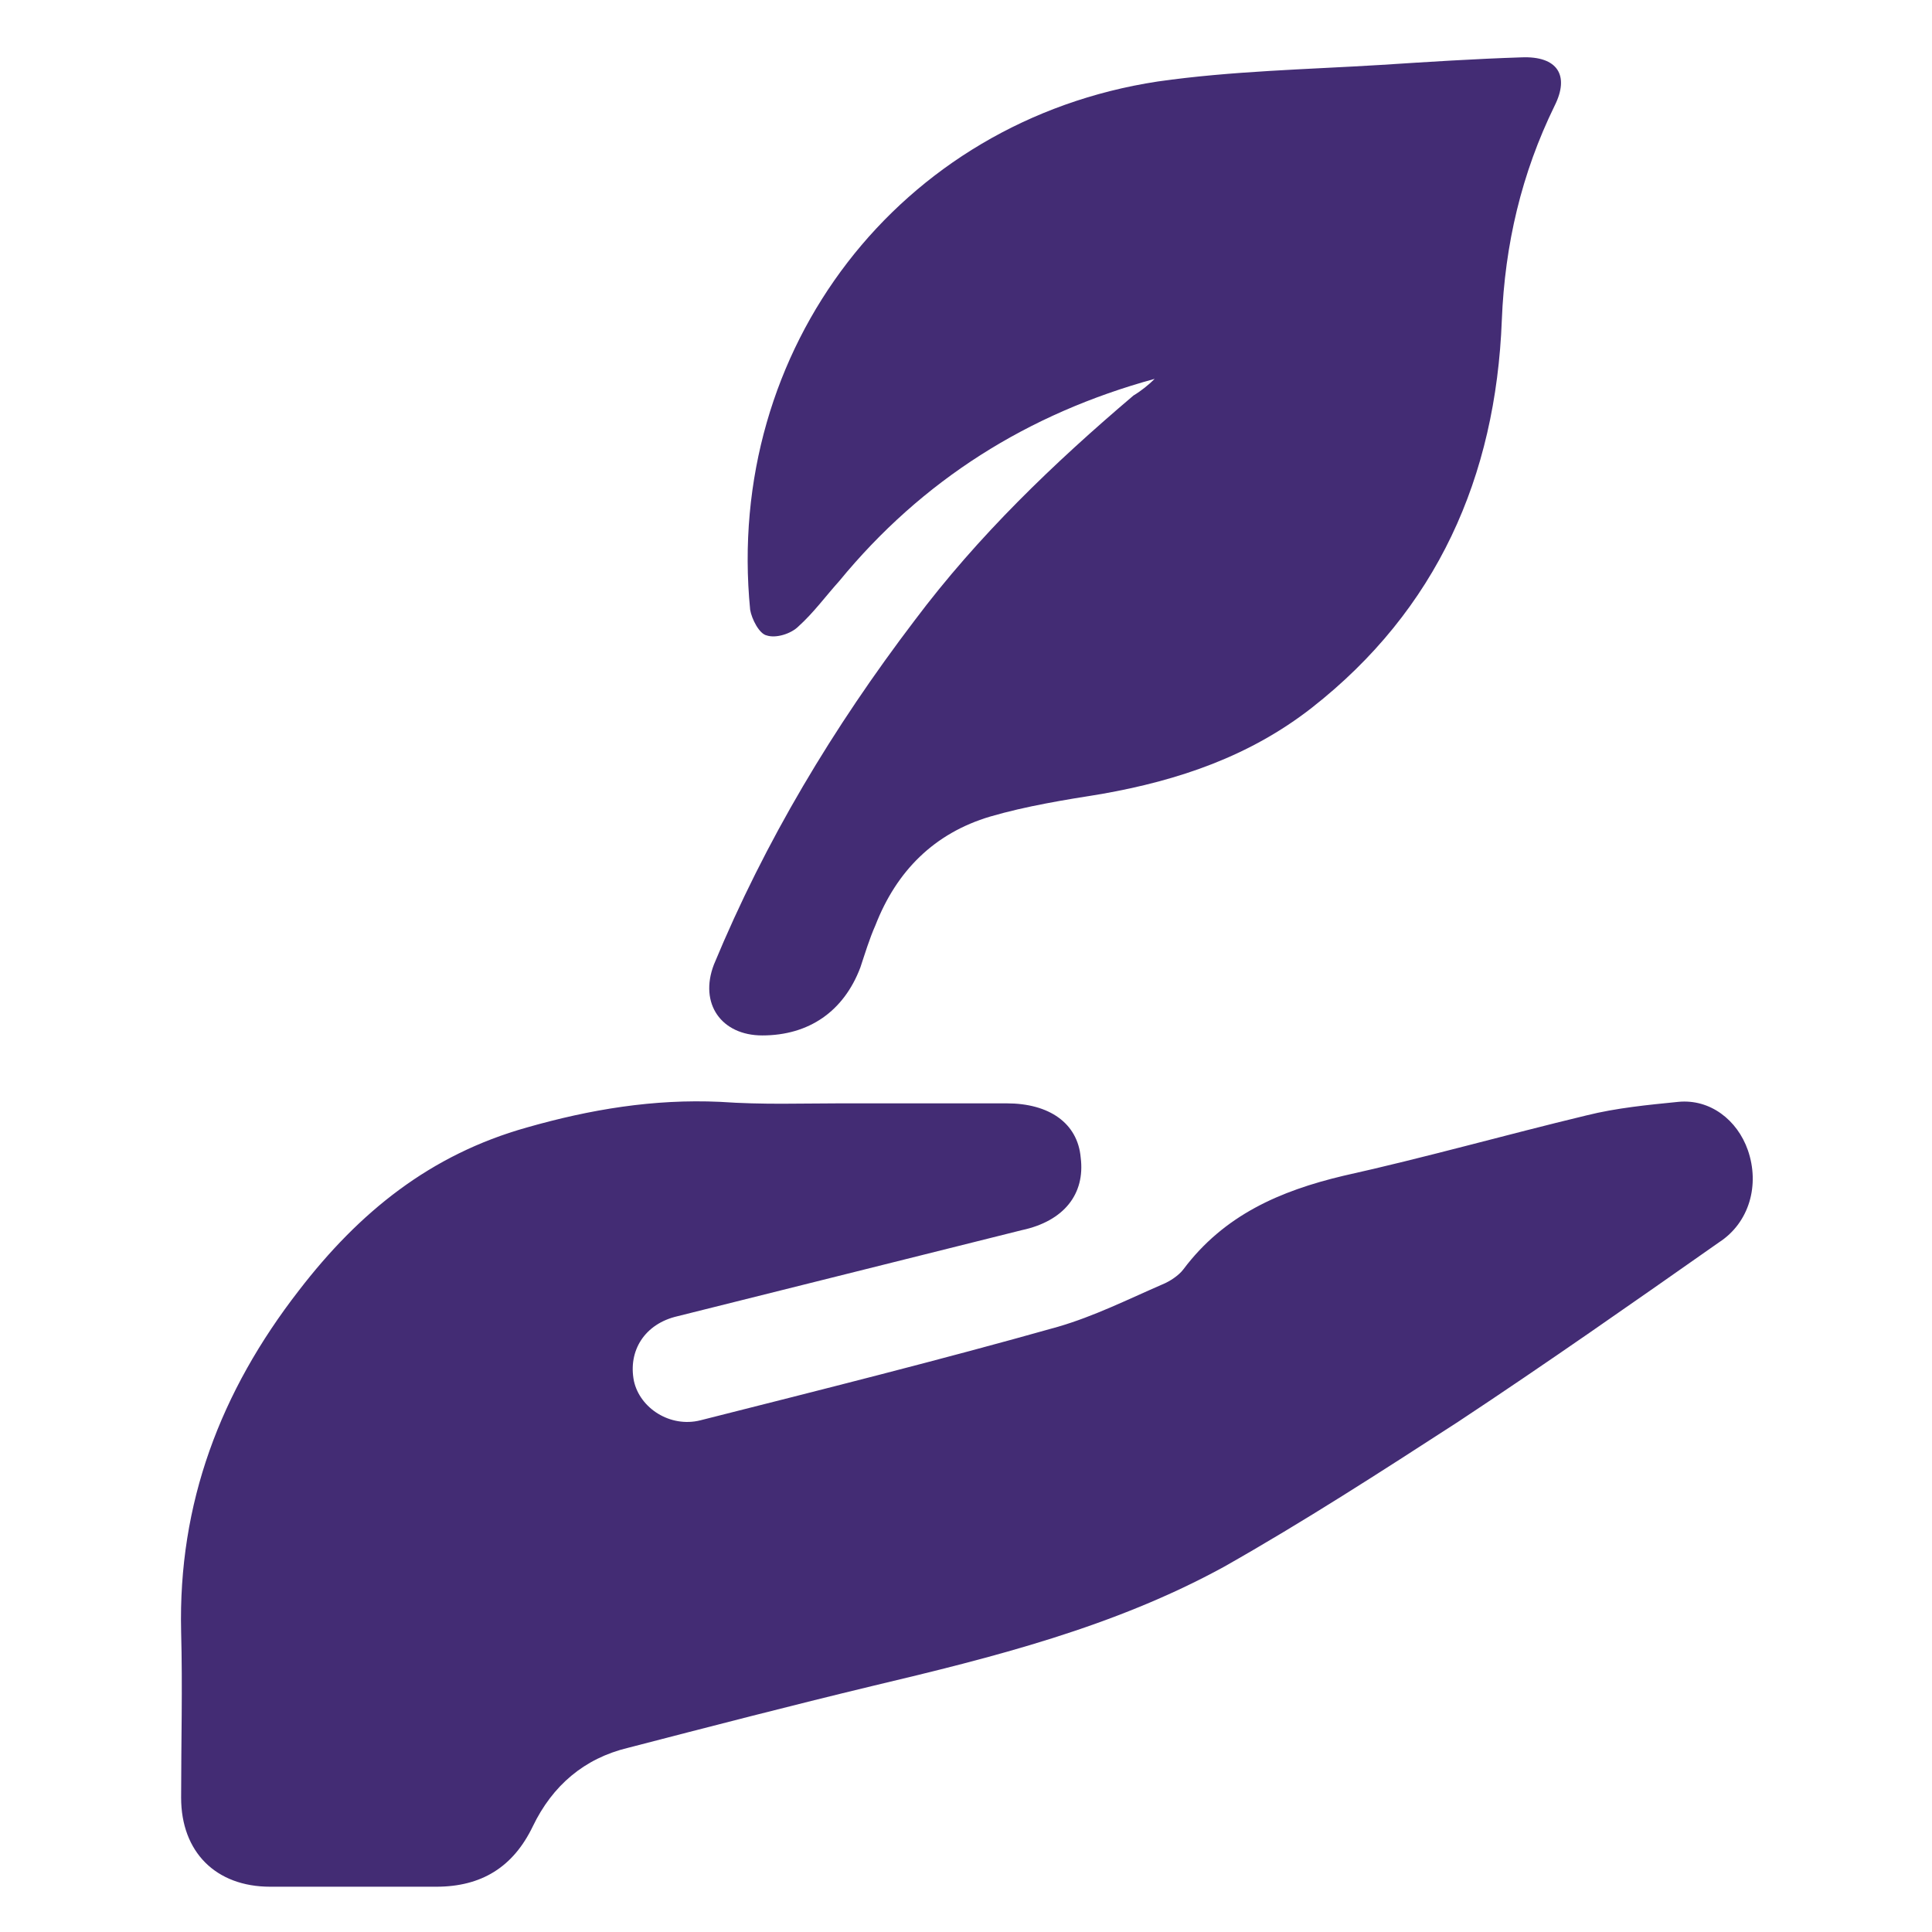
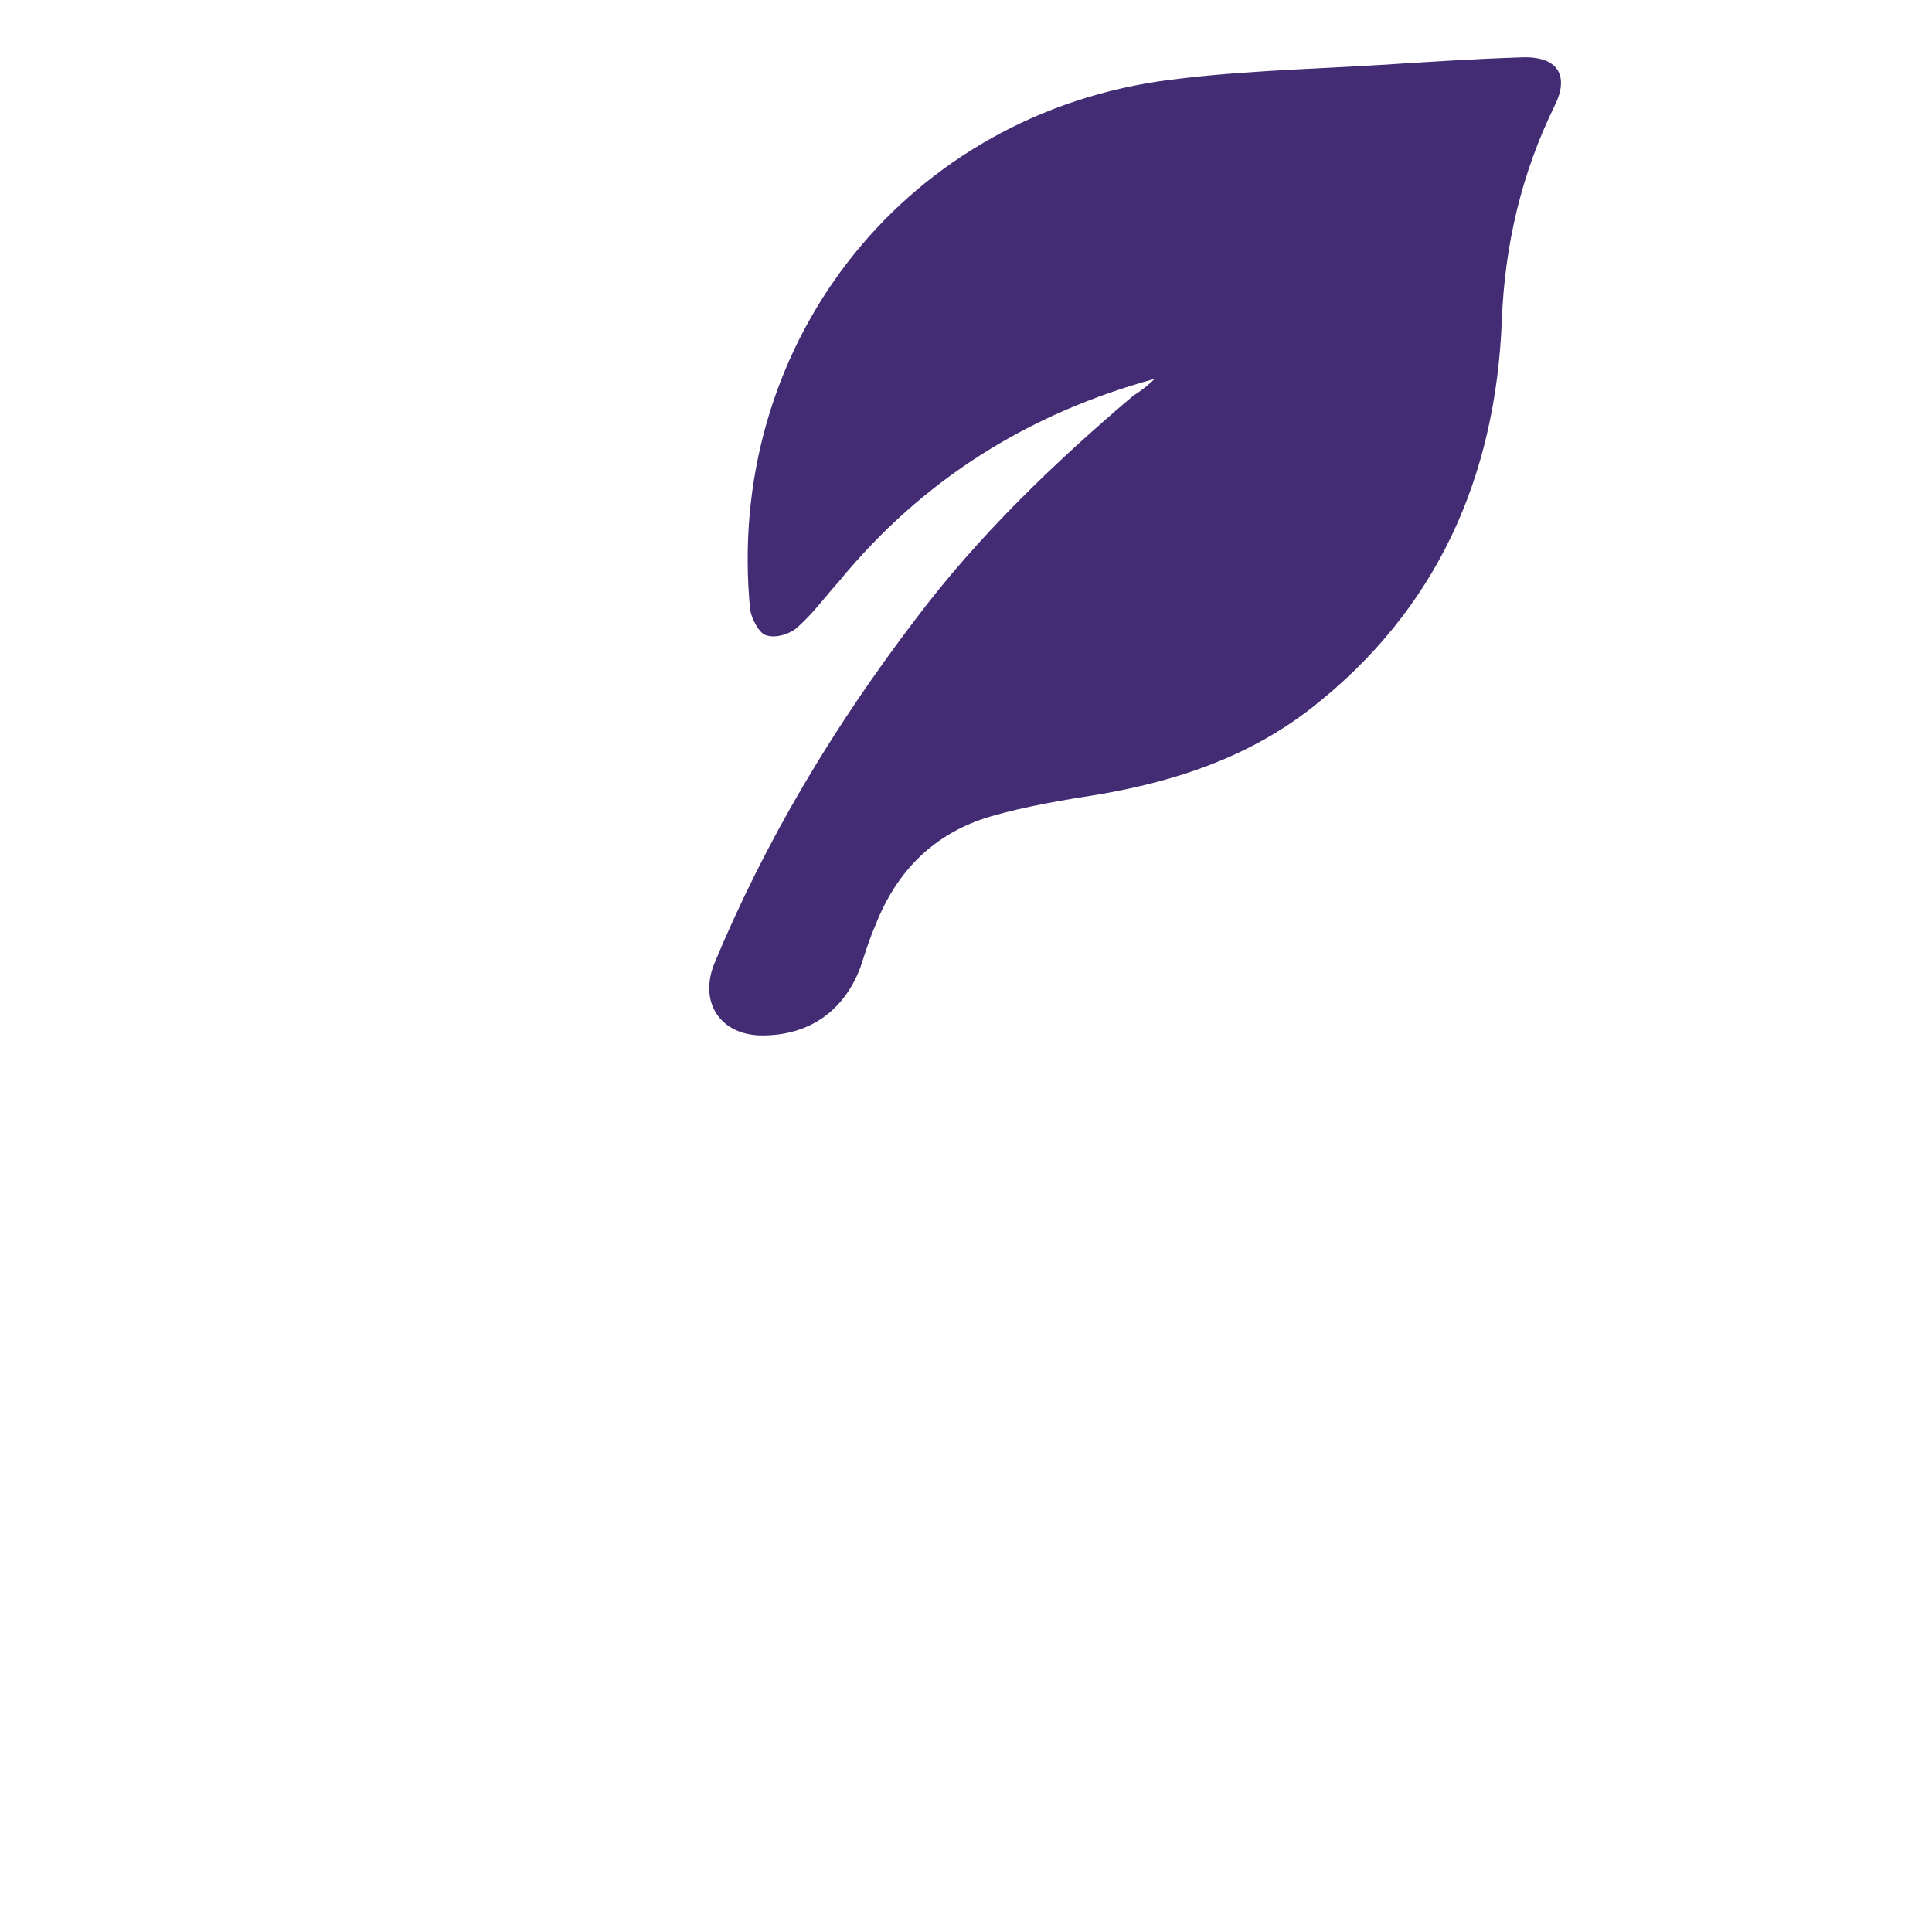
<svg xmlns="http://www.w3.org/2000/svg" version="1.1" id="图层_1" x="0px" y="0px" viewBox="0 0 128 128" style="enable-background:new 0 0 128 128;" xml:space="preserve">
  <style type="text/css">
	.st0{fill:#432C74;}
</style>
  <g>
    <g>
      <g>
        <path class="st0" d="M360.9,94.2c-1.5,1.1-3,2-4.8,2.4c-7.1,1.5-14.1-2.9-15.8-10.2c-1.2-5-0.1-9.7,2.4-14.1     c1.4-2.5,3.3-4.7,5.4-6.7c3.3-3.2,5.1-7.1,5.6-11.6c0.7-6,1.4-11.9,2.1-17.9c0.1-1.1,0.3-2.1,0.4-3.2c0.1-0.4,0.1-0.7,0.7-0.7     c7.8,0,15.7,0,23.5,0c0.3,0,0.6,0,1,0c-0.1,1.3-0.3,2.5-0.4,3.7c-0.6,5-1.2,10-1.8,15c-0.3,2.7-0.7,5.3-1,8     c-0.4,4.2,0.4,8.2,2.5,12c0.4,0.8,0.9,1.5,1.4,2.3c2.3,3.5,3.4,7.3,3.2,11.5c-0.3,6.1-2.9,10.9-8.5,13.7     c-5.1,2.6-12.3,0.9-15.5-3.6C361.2,94.5,361,94.4,360.9,94.2z M346.2,78.5c0,0.4,0,0.8,0.1,1.3c0.1,0.4,0.1,0.8,0.3,1.1     c0.3,0.8,1,1.2,1.7,1c0.8-0.2,1.2-0.9,1-1.8c-0.4-1.6-0.2-3.1,0.5-4.6c0.8-1.8,2-3.3,3.4-4.7c2.6-2.6,5.1-5.4,6.5-9     c0.9-2.1,1.6-4.3,1.9-6.6c0.1-1-0.3-1.7-1.2-1.8c-0.8-0.1-1.5,0.4-1.6,1.4c-0.7,4.7-2.8,8.7-5.9,12.1c-1.2,1.3-2.5,2.5-3.6,3.9     C347.5,73.1,346.3,75.6,346.2,78.5z M371.4,95.1c0.4,0,1-0.1,1.6-0.2c0.9-0.2,1.3-0.8,1.2-1.6c-0.1-0.8-0.8-1.3-1.7-1.1     c-3.1,0.4-5.6-0.7-7.5-3.2c-0.6-0.8-1.4-1-2.1-0.5c-0.7,0.5-0.8,1.3-0.2,2.1C364.9,93.4,367.7,95,371.4,95.1z" />
        <path class="st0" d="M376.3,156c-8.3,0-16.6,0-24.9,0c0-0.3,0-0.6,0-0.9c0-5.3,0-10.6,0-15.9c0-5.1-1.5-9.6-4.8-13.6     c-2.8-3.3-4.6-7.1-5.1-11.4c-0.3-2.4-0.1-4.8,0.7-7.1c0.3-0.7,0.7-1.5,1.2-2.1c1.5-1.8,3.5-2.1,5.4-0.8c2.1,1.4,4.5,2.1,7,1.8     c1.9-0.2,3.6-1,5.1-2.1c2.1-1.5,3.4-1.5,5.4,0c3.8,2.8,8.1,2.9,12.1,0.3c2.3-1.5,4.5-0.7,5.8,1.1c1,1.3,1.3,2.9,1.5,4.4     c0.8,5.9-1.3,10.9-4.8,15.4c-3.2,4.1-4.7,8.7-4.7,13.9c0,5.3,0,10.6,0,15.9C376.3,155.3,376.3,155.7,376.3,156z M345.3,111.8     c0.1,0.7,0.2,1.8,0.5,2.9c0.6,2.6,1.6,4.9,3.4,6.9c0.7,0.8,1.5,0.9,2.2,0.3c0.7-0.6,0.6-1.4,0-2.2c-0.3-0.3-0.5-0.6-0.8-1     c-1.6-2.2-2.2-4.8-2.4-7.4c-0.1-0.9-0.7-1.4-1.5-1.4C345.9,109.9,345.4,110.5,345.3,111.8z" />
        <path class="st0" d="M396.4,85.6c-0.2,0.2-0.4,0.7-0.8,0.9c-1.5,0.8-3.1,1.5-4.7,2.2c-0.8,0.4-1.5,0.1-1.9-0.6     c-0.4-0.7-0.1-1.5,0.7-1.9c1.5-0.8,3.1-1.5,4.7-2.2C395.4,83.7,396.4,84.3,396.4,85.6z" />
        <path class="st0" d="M339.3,97.9c0,0.1-0.1,0.2-0.1,0.4c-0.5,1.5-1.1,3.1-1.6,4.6c-0.3,0.9-1,1.3-1.8,1s-1.1-1-0.8-1.9     c0.5-1.6,1.1-3.2,1.7-4.7c0.3-0.8,0.9-1.1,1.7-0.9C338.9,96.6,339.3,97.1,339.3,97.9z" />
        <path class="st0" d="M336,86.7c0,1.3-1.1,2-2,1.4c-1.4-0.9-2.8-1.9-4.1-2.9c-0.5-0.4-0.6-1.2-0.2-1.8c0.4-0.6,1.2-0.8,1.8-0.4     c1.4,0.9,2.7,1.9,4,2.9C335.8,86.1,335.9,86.6,336,86.7z" />
        <path class="st0" d="M387,101.9c0,1-0.5,1.6-1.2,1.6c-0.7,0.1-1.3-0.4-1.4-1.1c-0.3-1.5-0.5-3.1-0.8-4.6     c-0.1-0.8,0.3-1.4,1.1-1.5c0.7-0.2,1.4,0.2,1.6,1C386.5,98.8,386.8,100.5,387,101.9z" />
        <path class="st0" d="M393.2,97c-0.1,0-0.3,0-0.5-0.1c-1.2-0.7-2.5-1.4-3.7-2.2c-0.6-0.4-0.8-1.2-0.4-1.8c0.3-0.6,1.1-0.9,1.7-0.5     c1.3,0.7,2.6,1.5,3.8,2.2c0.5,0.3,0.7,0.9,0.5,1.6C394.4,96.8,393.9,97.1,393.2,97z" />
        <path class="st0" d="M330.3,95.5c-1,0-1.5-0.4-1.7-1.1c-0.1-0.7,0.2-1.3,0.9-1.5c1.4-0.4,2.8-0.8,4.2-1.1     c0.7-0.2,1.3,0.3,1.5,0.9c0.2,0.6,0,1.4-0.7,1.6C333.2,94.8,331.6,95.2,330.3,95.5z" />
        <path class="st0" d="M317.2,93.9c0,0.5,0,1,0,1.5c-0.1,0.7-0.5,1.2-1.2,1.1c-0.6,0-1.1-0.5-1.1-1.2c0-1,0.1-2,0.1-2.9     c0-0.7,0.5-1,1.1-1s1,0.4,1,1.1C317.3,92.9,317.2,93.4,317.2,93.9L317.2,93.9z" />
        <path class="st0" d="M327.8,66c-0.3-0.2-0.7-0.4-0.8-0.7s-0.2-0.9,0-1.1c0.7-0.8,1.4-1.6,2.2-2.3c0.4-0.4,1.1-0.4,1.4,0.1     c0.2,0.3,0.4,1.1,0.2,1.3c-0.7,0.9-1.5,1.7-2.3,2.5C328.3,65.9,328.1,65.9,327.8,66z" />
        <path class="st0" d="M391.9,60.7c0,1-0.9,1.6-1.7,1.1c-0.9-0.6-1.6-1.3-2.4-1.9c-0.4-0.4-0.5-0.9-0.1-1.4     c0.3-0.5,0.9-0.7,1.4-0.3c0.9,0.6,1.8,1.4,2.6,2.1C391.8,60.4,391.9,60.6,391.9,60.7z" />
        <path class="st0" d="M389.9,131.3c-0.2,0.4-0.4,0.7-0.6,0.9c-0.7,0.6-1.4,1.1-2.2,1.6c-0.6,0.4-1.3,0.3-1.6-0.3     c-0.3-0.5-0.2-1.1,0.4-1.6c0.7-0.5,1.4-1.1,2.2-1.5c0.3-0.2,0.9-0.2,1.2,0C389.5,130.5,389.7,130.9,389.9,131.3z" />
        <path class="st0" d="M342.4,135.6c0,0.9-0.8,1.5-1.4,1.2c-1-0.4-2-0.9-2.9-1.5c-0.5-0.3-0.6-0.9-0.3-1.4c0.3-0.6,0.8-0.8,1.4-0.5     c0.9,0.4,1.8,0.9,2.7,1.5C342.1,135,342.3,135.5,342.4,135.6z" />
        <path class="st0" d="M320.4,111.8c-0.3,0.3-0.5,0.8-0.9,0.9c-0.4,0.1-1.1-0.1-1.3-0.4c-0.5-1-0.9-2.1-1.2-3.2     c-0.1-0.5,0.2-1,0.8-1.1c0.4,0,1.1,0.1,1.2,0.4C319.6,109.4,319.9,110.5,320.4,111.8z" />
        <path class="st0" d="M405.5,96.6c0-0.4,0-0.9,0-1.3c0-0.7,0.5-1.2,1.1-1.2c0.7,0,1.1,0.5,1.1,1.2c0,1-0.1,1.9-0.1,2.9     c-0.1,0.6-0.5,1-1.1,0.9c-0.6,0-1-0.4-1.1-1C405.4,97.6,405.4,97.1,405.5,96.6C405.4,96.6,405.5,96.6,405.5,96.6z" />
        <path class="st0" d="M316.6,99.8c0.4,0,0.8,0.3,0.9,0.9c0.2,0.9,0.3,1.8,0.4,2.7c0.1,0.6-0.2,1.1-0.9,1.3     c-0.6,0.1-1.2-0.2-1.3-0.8c-0.2-1-0.4-2-0.5-3.1C315.2,100.3,315.8,99.8,316.6,99.8z" />
        <path class="st0" d="M401,75c-0.2-0.1-0.5-0.3-0.7-0.6c-0.5-0.8-1-1.6-1.4-2.4c-0.3-0.6-0.1-1.2,0.4-1.5c0.6-0.3,1.2-0.2,1.5,0.4     c0.5,0.8,1,1.6,1.4,2.4C402.6,74.1,402.1,75,401,75z" />
        <path class="st0" d="M321.4,76.2c-0.1,0.4-0.2,0.7-0.3,1c-0.3,0.7-0.6,1.5-0.9,2.2c-0.3,0.6-0.8,0.8-1.4,0.6     c-0.6-0.2-0.9-0.7-0.7-1.3c0.3-1,0.7-2,1.3-3c0.2-0.3,0.9-0.4,1.3-0.4C320.9,75.4,321.2,75.9,321.4,76.2z" />
        <path class="st0" d="M404.2,82.6c-0.2-0.2-0.6-0.4-0.7-0.8c-0.4-0.8-0.6-1.6-0.9-2.5c-0.2-0.7,0-1.3,0.6-1.5     c0.6-0.2,1.2,0.1,1.5,0.8c0.3,0.8,0.6,1.6,0.9,2.4C405.8,81.9,405.3,82.6,404.2,82.6z" />
        <path class="st0" d="M350.1,138.5c0,1-0.6,1.5-1.4,1.4c-1-0.2-1.9-0.6-2.9-0.9c-0.6-0.2-0.8-0.8-0.6-1.4c0.2-0.6,0.7-0.9,1.4-0.7     c0.9,0.3,1.8,0.5,2.7,0.9C349.7,137.9,350,138.3,350.1,138.5z" />
        <path class="st0" d="M405.8,85.8c0.7,0,1.1,0.4,1.2,1c0.2,0.9,0.3,1.8,0.4,2.7c0.1,0.7-0.3,1.3-1,1.3c-0.6,0.1-1.1-0.4-1.2-1     c-0.2-0.9-0.3-1.8-0.4-2.7C404.6,86.4,405.2,85.8,405.8,85.8z" />
        <path class="st0" d="M398.5,122.5c-1,0-1.5-0.9-1.1-1.7c0.5-0.8,1-1.7,1.6-2.5c0.4-0.5,0.9-0.6,1.4-0.3c0.6,0.3,0.7,0.9,0.5,1.4     c-0.5,0.9-1.2,1.8-1.8,2.7C398.9,122.3,398.6,122.4,398.5,122.5z" />
        <path class="st0" d="M329.1,125.9c-0.2,0.2-0.3,0.7-0.6,0.8c-0.4,0.1-1,0.2-1.2-0.1c-0.8-0.8-1.5-1.6-2.2-2.5     c-0.3-0.4-0.2-1,0.3-1.3c0.4-0.4,1-0.4,1.3-0.1c0.8,0.8,1.5,1.7,2.2,2.5C329,125.4,329,125.6,329.1,125.9z" />
        <path class="st0" d="M331.6,128.5c0.9,0,3.5,2,3.5,2.6c0,0.4-0.1,0.9-0.4,1.1s-1,0.3-1.3,0.1c-0.9-0.5-1.7-1.2-2.4-1.9     c-0.2-0.2-0.3-0.8-0.2-1.2C331.1,128.9,331.5,128.7,331.6,128.5z" />
        <path class="st0" d="M336.6,56.4c0.2,0.2,0.7,0.4,0.8,0.7c0.1,0.3,0,1-0.2,1.2c-0.8,0.7-1.7,1.3-2.6,1.8c-0.3,0.2-1,0-1.3-0.3     c-0.2-0.3-0.3-1.1-0.1-1.3c0.9-0.8,1.8-1.4,2.8-2C336,56.5,336.2,56.5,336.6,56.4z" />
        <path class="st0" d="M397.8,67.1c-0.2,0.2-0.3,0.7-0.6,0.8c-0.4,0.1-1,0.1-1.3-0.1c-0.7-0.7-1.4-1.5-2-2.3     c-0.4-0.5-0.2-1,0.2-1.4s1-0.5,1.3-0.1c0.8,0.8,1.5,1.7,2.2,2.6C397.7,66.5,397.7,66.7,397.8,67.1z" />
        <path class="st0" d="M324.2,119.1c-0.4,0.4-0.6,0.9-0.9,1c-0.4,0.1-1,0-1.2-0.3c-0.6-0.9-1.2-1.8-1.6-2.8     c-0.1-0.3,0.1-0.9,0.3-1.1c0.3-0.2,1.1-0.3,1.2-0.1C322.8,116.8,323.5,117.9,324.2,119.1z" />
-         <path class="st0" d="M404.2,106c0.2-0.9,0.4-1.8,0.6-2.8c0.2-0.6,0.7-0.9,1.3-0.8c0.7,0.1,1,0.6,0.9,1.3     c-0.2,0.9-0.4,1.9-0.6,2.8c-0.2,0.7-0.6,0.9-1.3,0.8C404.4,107.2,404.1,106.7,404.2,106z" />
        <path class="st0" d="M317.1,88.1c-1,0-1.5-0.6-1.4-1.3c0.2-0.9,0.4-1.9,0.6-2.8c0.2-0.6,0.6-0.9,1.3-0.8c0.7,0.1,1,0.6,0.9,1.2     c-0.2,1-0.3,1.9-0.6,2.9C317.7,87.6,317.3,87.9,317.1,88.1z" />
        <path class="st0" d="M352.8,51.4c-0.2,0.2-0.5,0.6-0.9,0.8c-0.9,0.3-1.8,0.5-2.8,0.7c-0.6,0.1-1.1-0.2-1.3-0.8     c-0.2-0.6,0-1.2,0.7-1.4c1-0.3,1.9-0.6,2.9-0.7C352.2,49.9,352.8,50.4,352.8,51.4z" />
        <path class="st0" d="M402.7,115.2c-1,0-1.5-0.7-1.3-1.5c0.3-0.9,0.7-1.8,1.2-2.7c0.2-0.5,0.7-0.7,1.3-0.5     c0.6,0.2,0.9,0.7,0.7,1.3c-0.4,1-0.8,2.1-1.3,3.1C403.2,115,402.8,115.1,402.7,115.2z" />
        <path class="st0" d="M323,72.6c-1,0-1.6-0.9-1.2-1.6c0.5-0.9,1.1-1.7,1.7-2.5c0.4-0.5,1-0.6,1.5-0.2c0.5,0.4,0.6,0.9,0.3,1.4     c-0.5,0.8-1,1.7-1.6,2.4C323.5,72.4,323.2,72.5,323,72.6z" />
        <path class="st0" d="M392.8,128.9c-0.2-0.2-0.7-0.3-0.8-0.6c-0.1-0.3-0.2-0.9,0-1.1c0.7-0.8,1.4-1.6,2.2-2.3     c0.4-0.4,1-0.3,1.4,0.1c0.4,0.4,0.5,0.9,0.2,1.3c-0.7,0.8-1.5,1.6-2.3,2.4C393.4,128.7,393.1,128.8,392.8,128.9z" />
        <path class="st0" d="M385.1,55.9c0,1-0.8,1.5-1.5,1.2c-0.9-0.4-1.8-0.9-2.7-1.4c-0.6-0.3-0.6-0.9-0.4-1.4     c0.3-0.6,0.8-0.8,1.4-0.5c1,0.4,1.9,1,2.8,1.5C384.9,55.4,385,55.8,385.1,55.9z" />
        <path class="st0" d="M382.7,135.9c-0.1,0.2-0.3,0.6-0.6,0.8c-0.8,0.5-1.7,0.8-2.6,1.2c-0.6,0.3-1.1,0-1.4-0.5s-0.1-1.2,0.5-1.5     c0.8-0.4,1.7-0.8,2.5-1.2C381.9,134.4,382.7,134.9,382.7,135.9z" />
        <path class="st0" d="M341.1,56.1c-0.4-0.4-0.9-0.6-0.9-0.9c-0.1-0.4,0.1-1.1,0.4-1.3c0.9-0.6,1.9-1,2.9-1.4     c0.3-0.1,1,0.2,1.1,0.5c0.2,0.3,0.1,1.1-0.1,1.2C343.4,55,342.3,55.5,341.1,56.1z" />
      </g>
    </g>
  </g>
  <g>
    <g>
-       <path class="st0" d="M55.6,73.1c3.7,0,7.4,0,11.1,0c2.8,0,4.7,1.3,4.9,3.6c0.3,2.4-1.1,4.2-3.9,4.8c-7.6,1.9-15.2,3.8-22.8,5.7    c-2.2,0.5-3.3,2.3-2.9,4.3c0.4,1.8,2.4,3.1,4.4,2.6c7.9-2,15.9-4,23.7-6.2c2.4-0.7,4.6-1.8,6.9-2.8c0.5-0.2,1.1-0.6,1.4-1    c2.7-3.6,6.4-5.2,10.6-6.2c5.4-1.2,10.7-2.7,16.1-4c2-0.5,4.1-0.7,6.1-0.9c2.1-0.2,3.9,1.2,4.6,3.2c0.8,2.3,0.1,4.8-1.9,6.1    c-5.7,4-11.4,8-17.3,11.9c-5.1,3.3-10.2,6.6-15.5,9.6c-7.3,4-15.3,6-23.3,7.9c-5.4,1.3-10.8,2.7-16.2,4.1c-2.9,0.7-5,2.5-6.3,5.2    s-3.4,4-6.4,4c-3.7,0-7.3,0-11,0c-3.6,0-5.9-2.3-5.9-5.9c0-3.7,0.1-7.3,0-11c-0.2-8.5,2.6-15.9,7.8-22.6c4-5.2,8.7-9,15.1-10.8    c4.2-1.2,8.4-1.9,12.8-1.7C50.6,73.2,53.1,73.1,55.6,73.1z" />
      <path class="st0" d="M76.5,25.1c-8.4,2.3-15.4,6.7-20.9,13.4c-0.9,1-1.7,2.1-2.7,3c-0.5,0.5-1.5,0.8-2.1,0.6    c-0.5-0.1-1-1.1-1.1-1.7C48,23.1,59.6,8,76.7,5.4c4.9-0.7,9.9-0.8,14.8-1.1c3.1-0.2,6.2-0.4,9.3-0.5C103.2,3.7,104,5,103,7    c-2.2,4.5-3.3,9.2-3.5,14.2c-0.4,10.4-4.3,19.2-12.6,25.7c-4.1,3.2-8.8,4.8-13.9,5.7c-2.5,0.4-5,0.8-7.4,1.5    c-3.7,1.1-6.2,3.6-7.6,7.2c-0.4,0.9-0.7,1.9-1,2.8c-1.1,2.9-3.4,4.5-6.5,4.5c-2.7,0-4.2-2.1-3.2-4.7c3.4-8.2,7.9-15.7,13.3-22.8    c4.2-5.6,9.2-10.4,14.5-14.9C75.6,25.9,76.1,25.5,76.5,25.1z" />
    </g>
  </g>
  <g>
    <g>
      <path class="st0" d="M-206.4,126.3c1.2,0,2.2,0,3.3,0c4.1,0,6.5,2.4,6.5,6.5c0,9.9,0,19.9,0,29.8c0,0.5,0,1.1-0.1,1.6    c-0.5,3.8-1.1,7.5-1.6,11.3c-0.9,6-1.7,12-2.6,18.1c-0.5,3.6-1,7.3-1.6,11c1.3,0.2,2.6,0.4,3.9,0.6c0.6-4.1,1.2-8.1,1.7-12    c0.9-6.6,1.9-13.2,2.8-19.8c0.5-3.4,1.2-6.7,1.3-10.1c0.2-10.3,0.1-20.7,0.1-31.1c0-5.5-4.4-9.8-9.9-9.9c-1.3,0-2.5,0-3.8,0    c-0.4-6.5-5.5-10.2-10.8-9.8c-1,0.1-2,0-3,0c-0.5-6.4-4.3-10.8-10.3-11.7c-1.7-0.3-3.6,0-5.4,0c-0.2-6.7-3-11.5-9.4-13.3    c-6.7-1.9-11.7,0.9-15.2,6.8c-3.2-4.5-7.5-7-12.9-7.3c-9.7-0.5-17.6,7.1-17.6,16.8c0,6,0,11.9,0,17.9c0,0.9-0.3,1.3-1,1.8    c-5.7,3.4-8.7,8.5-8.8,15.2c-0.1,4-0.1,7.9,0,11.9c0.1,5.6,2.4,10.4,7,13.7c3,2.2,6.4,3.9,9.7,5.7c0.7,0.4,1,0.9,1,1.7    c0,10.5,0,21,0,31.5c0,0.5,0,0.9,0,1.4c1.4,0,2.6,0,3.9,0c0-0.3,0-0.4,0-0.6c0-11.5,0-22.9,0-34.4c0-1.1-0.6-1.8-1.5-2.3    c-3-1.7-6.1-3.3-9.1-5.1c-4.6-2.7-7-6.8-7.1-12.1c-0.1-3.9-0.1-7.8,0-11.7c0.2-5.7,2.8-9.8,8-12.2c1.3-0.6,1.9-1.4,1.9-2.9    c-0.1-6.7-0.1-13.4,0-20.1c0.1-6.8,5.7-12.4,12.5-12.5c7.3-0.1,13,5.6,13,12.9c0,8.3,0,16.6,0,24.9c0,0.5,0,0.9,0,1.4    c1.4,0,2.6,0,3.9,0c0-0.5,0-1,0-1.5c0-9.6,0-19.2,0-28.8c0-5,4-8.9,8.9-8.9s8.7,4,8.8,9c0,13.5,0,27,0,40.5c0,0.5,0,1,0,1.5    c1.4,0,2.6,0,4,0c0-9.2,0-18.3,0-27.5c2.7,0,5.2,0,7.7,0c0-1.3,0-2.6,0-3.9c-2.6,0-5.1,0-7.7,0c0-2,0-3.9,0-5.9c1.1,0,2.2,0,3.3,0    c5.2,0,8.4,3.3,8.4,8.4c0,11.1,0,22.2,0,33.3c0,0.5,0,1,0,1.4c1.4,0,2.6,0,4,0c0-7.9,0-15.6,0-23.5c2,0,3.9,0,5.8,0    c0-1.4,0-2.6,0-3.9c-2,0-3.9,0-5.8,0c0-0.7,0-1.4,0-2s0-1.3,0-1.9c1.2,0,2.2,0,3.1,0c4.3,0,6.7,2.3,6.7,6.7c0,11.7,0,23.3,0,35    c0,0.5,0,1,0,1.5c1.4,0,2.6,0,4,0c0-8.5,0-17,0-25.5c2,0,3.9,0,5.7,0c0-1.3,0-2.6,0-3.9c-2,0-3.8,0-5.7,0    C-206.4,128.9-206.4,127.7-206.4,126.3z" />
      <path class="st0" d="M-265.5,106.7c-5.9,0-11.7,0-17.5,0c0,1.3,0,2.6,0,3.8c5.9,0,11.7,0,17.5,0    C-265.5,109.2-265.5,108-265.5,106.7z" />
      <path class="st0" d="M-243.9,98.9c-3.3,0-6.5,0-9.7,0c0,1.3,0,2.6,0,3.8c3.3,0,6.4,0,9.7,0C-243.9,101.4-243.9,100.2-243.9,98.9z" />
      <path class="st0" d="M-281.9,126.8c-1.2,0.7-2.3,1.3-3.4,2c1,1.7,2,3.4,2.9,5.1c1.2-0.7,2.3-1.3,3.4-2    C-279.9,130.2-280.9,128.6-281.9,126.8z" />
      <path class="st0" d="M-289.4,155c1.8-1,3.4-2,5.1-3c-0.7-1.2-1.4-2.3-2-3.4c-1.8,1-3.4,2-5.1,3    C-290.7,152.8-290.1,153.8-289.4,155z" />
      <path class="st0" d="M-266.6,126.8c-1,1.7-2,3.4-3,5.1c1.2,0.7,2.3,1.3,3.4,2c1-1.7,1.9-3.4,2.9-5.1    C-264.4,128.1-265.5,127.5-266.6,126.8z" />
      <path class="st0" d="M-284.3,135.9c-1.8-1-3.4-2-5.1-2.9c-0.7,1.2-1.3,2.3-2,3.4c1.7,1,3.4,2,5.1,2.9    C-285.7,138.2-285,137.1-284.3,135.9z" />
      <path class="st0" d="M-262.2,139.3c1.8-1,3.4-2,5.1-3c-0.7-1.2-1.3-2.3-2-3.4c-1.8,1-3.4,2-5.1,3    C-263.5,137.1-262.9,138.1-262.2,139.3z" />
      <path class="st0" d="M-266.6,161.1c1.1-0.7,2.2-1.3,3.4-2c-1-1.7-2-3.4-3-5.1c-1.2,0.7-2.3,1.3-3.4,2    C-268.6,157.7-267.7,159.4-266.6,161.1z" />
      <path class="st0" d="M-257.1,151.6c-1.8-1-3.4-2-5.1-3c-0.7,1.2-1.3,2.3-2,3.4c1.7,1,3.4,1.9,5.1,2.9    C-258.4,153.8-257.8,152.8-257.1,151.6z" />
      <path class="st0" d="M-281.9,161.1c1-1.8,2-3.4,3-5.1c-1.1-0.7-2.2-1.3-3.4-2c-1,1.7-1.9,3.4-2.9,5.1    C-284.2,159.8-283.1,160.4-281.9,161.1z" />
      <path class="st0" d="M-272.4,131.2c0-2,0-3.9,0-5.8c-1.3,0-2.5,0-3.8,0c0,2,0,3.8,0,5.8C-274.9,131.2-273.7,131.2-272.4,131.2z" />
      <path class="st0" d="M-292.9,142c0,1.3,0,2.6,0,3.8c2,0,3.8,0,5.8,0c0-1.3,0-2.5,0-3.8C-289.1,142-290.9,142-292.9,142z" />
      <path class="st0" d="M-261.5,145.8c2,0,3.9,0,5.8,0c0-1.3,0-2.5,0-3.8c-2,0-3.8,0-5.8,0C-261.5,143.3-261.5,144.6-261.5,145.8z" />
      <path class="st0" d="M-272.4,162.6c0-2,0-3.9,0-5.8c-1.3,0-2.5,0-3.8,0c0,2,0,3.8,0,5.8C-274.9,162.6-273.7,162.6-272.4,162.6z" />
      <path class="st0" d="M-206.4,126.3c0,1.4,0,2.6,0,3.9c1.9,0,3.8,0,5.7,0c0,1.3,0,2.6,0,3.9c-1.9,0-3.7,0-5.7,0c0,8.5,0,17,0,25.5    c-1.4,0-2.6,0-4,0c0-0.5,0-1,0-1.5c0-11.7,0-23.3,0-35c0-4.3-2.3-6.7-6.7-6.7c-1,0-2,0-3.1,0c0,0.7,0,1.3,0,1.9s0,1.2,0,2    c2,0,3.9,0,5.8,0c0,1.4,0,2.6,0,3.9c-1.9,0-3.8,0-5.8,0c0,7.9,0,15.7,0,23.5c-1.3,0-2.6,0-4,0c0-0.5,0-1,0-1.4    c0-11.1,0-22.2,0-33.3c0-5.2-3.3-8.4-8.4-8.4c-1.1,0-2.1,0-3.3,0c0,2,0,3.9,0,5.9c2.6,0,5.1,0,7.7,0c0,1.3,0,2.6,0,3.9    c-2.5,0-5.1,0-7.7,0c0,9.2,0,18.3,0,27.5c-1.4,0-2.6,0-4,0c0-0.5,0-1,0-1.5c0-13.5,0-27,0-40.5c0-5-3.9-9-8.8-9    c-4.9,0-8.9,3.9-8.9,8.9c0,9.6,0,19.2,0,28.8c0,0.5,0,1,0,1.5c-1.3,0-2.5,0-3.9,0c0-0.5,0-0.9,0-1.4c0-8.3,0-16.6,0-24.9    c0-7.3-5.8-13-13-12.9c-6.7,0.1-12.4,5.7-12.5,12.5c-0.1,6.7,0,13.4,0,20.1c0,1.5-0.5,2.3-1.9,2.9c-5.1,2.4-7.8,6.6-8,12.2    c-0.1,3.9-0.1,7.8,0,11.7c0.1,5.3,2.5,9.4,7.1,12.1c3,1.7,6.1,3.4,9.1,5.1c0.9,0.5,1.5,1.2,1.5,2.3c0,11.5,0,22.9,0,34.4    c0,0.2,0,0.3,0,0.6c-1.2,0-2.5,0-3.9,0c0-0.5,0-0.9,0-1.4c0-10.5,0-21,0-31.5c0-0.9-0.3-1.3-1-1.7c-3.3-1.9-6.6-3.6-9.7-5.7    c-4.6-3.3-6.8-8-7-13.7c-0.1-4-0.1-7.9,0-11.9c0.1-6.7,3.1-11.7,8.8-15.2c0.8-0.5,1-0.9,1-1.8c0-6,0-11.9,0-17.9    c0-9.8,7.9-17.4,17.6-16.8c5.4,0.3,9.7,2.8,12.9,7.3c3.5-5.9,8.5-8.7,15.2-6.8c6.4,1.8,9.2,6.6,9.4,13.3c1.8,0,3.6-0.2,5.4,0    c6,0.9,9.8,5.2,10.3,11.7c1,0,2,0.1,3,0c5.3-0.4,10.4,3.4,10.8,9.8c1.2,0,2.5,0,3.8,0c5.5,0,9.9,4.3,9.9,9.9    c0,10.4,0.1,20.7-0.1,31.1c-0.1,3.4-0.8,6.7-1.3,10.1c-0.9,6.6-1.9,13.2-2.8,19.8c-0.6,4-1.1,7.9-1.7,12c-1.3-0.2-2.6-0.4-3.9-0.6    c0.5-3.7,1-7.4,1.6-11c0.9-6,1.7-12,2.6-18.1c0.5-3.8,1.1-7.5,1.6-11.3c0.1-0.5,0.1-1.1,0.1-1.6c0-9.9,0-19.9,0-29.8    c0-4.1-2.4-6.5-6.5-6.5C-204.2,126.3-205.3,126.3-206.4,126.3z" />
-       <path class="st0" d="M-265.5,106.7c0,1.3,0,2.5,0,3.8c-5.8,0-11.6,0-17.5,0c0-1.2,0-2.5,0-3.8    C-277.2,106.7-271.4,106.7-265.5,106.7z" />
      <path class="st0" d="M-243.9,98.9c0,1.3,0,2.5,0,3.8c-3.2,0-6.4,0-9.7,0c0-1.2,0-2.5,0-3.8C-250.4,98.9-247.2,98.9-243.9,98.9z" />
      <path class="st0" d="M-281.9,126.8c1,1.8,2,3.4,3,5.1c-1.1,0.7-2.2,1.3-3.4,2c-1-1.7-1.9-3.4-2.9-5.1    C-284.2,128.1-283.1,127.5-281.9,126.8z" />
      <path class="st0" d="M-289.4,155c-0.7-1.2-1.3-2.2-2-3.4c1.7-1,3.3-1.9,5.1-3c0.6,1.1,1.3,2.2,2,3.4C-286,153-287.7,154-289.4,155    z" />
      <path class="st0" d="M-266.6,126.8c1.2,0.7,2.3,1.3,3.4,2c-1,1.7-1.9,3.4-2.9,5.1c-1.1-0.7-2.2-1.3-3.4-2    C-268.6,130.2-267.6,128.5-266.6,126.8z" />
      <path class="st0" d="M-284.3,135.9c-0.7,1.2-1.3,2.3-2,3.4c-1.7-1-3.4-1.9-5.1-2.9c0.7-1.1,1.3-2.2,2-3.4    C-287.7,133.9-286.1,134.9-284.3,135.9z" />
      <path class="st0" d="M-262.2,139.3c-0.7-1.2-1.3-2.2-2-3.4c1.7-1,3.3-1.9,5.1-3c0.6,1.1,1.3,2.2,2,3.4    C-258.8,137.3-260.5,138.3-262.2,139.3z" />
      <path class="st0" d="M-266.6,161.1c-1-1.8-2-3.4-2.9-5.1c1.1-0.6,2.2-1.3,3.4-2c1,1.7,2,3.4,3,5.1    C-264.4,159.8-265.5,160.5-266.6,161.1z" />
      <path class="st0" d="M-257.1,151.6c-0.7,1.2-1.3,2.3-2,3.4c-1.7-1-3.4-1.9-5.1-2.9c0.7-1.1,1.3-2.2,2-3.4    C-260.5,149.6-258.9,150.6-257.1,151.6z" />
      <path class="st0" d="M-281.9,161.1c-1.2-0.7-2.3-1.3-3.4-2c1-1.7,2-3.4,2.9-5.1c1.2,0.7,2.3,1.3,3.4,2    C-279.9,157.7-280.9,159.4-281.9,161.1z" />
      <path class="st0" d="M-272.4,131.2c-1.3,0-2.5,0-3.8,0c0-1.9,0-3.8,0-5.8c1.3,0,2.5,0,3.8,0C-272.4,127.2-272.4,129.1-272.4,131.2    z" />
      <path class="st0" d="M-292.9,142c2,0,3.8,0,5.8,0c0,1.3,0,2.5,0,3.8c-1.9,0-3.8,0-5.8,0C-292.9,144.6-292.9,143.4-292.9,142z" />
      <path class="st0" d="M-261.5,145.8c0-1.3,0-2.5,0-3.8c1.9,0,3.8,0,5.8,0c0,1.3,0,2.5,0,3.8C-257.5,145.8-259.4,145.8-261.5,145.8z    " />
      <path class="st0" d="M-272.4,162.6c-1.3,0-2.5,0-3.8,0c0-1.9,0-3.8,0-5.8c1.3,0,2.5,0,3.8,0C-272.4,158.7-272.4,160.6-272.4,162.6    z" />
    </g>
  </g>
-   <path class="st0" d="M-79.7,120.2c4.9,0,9.6,0,14.5,0c0.2,2.2,0.4,4.3,0.5,6.4c0.3,4.3,0.6,8.7,1,13c0.2,2.7,0.4,5.4,0.9,8.1  c0.9,5,3.4,9.2,6.9,12.8c3.9,4,4.5,9.4,1.4,13.8c-2.7,4-7.9,5.7-12.4,3.9c-3.8-1.5-7.3-1.5-11.1,0c-7.1,2.8-14.9-2.9-14.4-10.5  c0.2-2.7,1.2-5,3.1-6.9c4.1-4,6.6-8.9,7.5-14.6c0.4-2.6,0.5-5.3,0.7-8c0.3-4.2,0.7-8.4,1-12.6C-79.9,123.8-79.8,122.1-79.7,120.2z   M-64.3,223.8c0.3-4.3,0.6-8.7,1-13c0.6-5.9,3.1-11,7.2-15.2c1.9-1.9,3-4,3.4-6.6c0.7-4.2-2.6-7.4-6.7-6.4c-3.4,0.8-6.7,0.6-9.9-0.8  c-2.1-0.9-4.2-0.9-6.3,0c-3.3,1.4-6.7,1.7-10.2,0.8s-6.7,1.7-6.6,5.3c0,3,1.2,5.5,3.3,7.6c4.6,4.7,7.1,10.3,7.6,16.9  c0.2,3.2,0.5,6.4,0.7,9.6c0.3,4.8,0.7,9.6,1,14.4c0.1,1.1,0,2.3,0,3.4c5,0,9.7,0,14.4,0C-65,234.4-64.7,229.1-64.3,223.8z   M-116.2,146c-2,1-3.9,1.9-5.9,2.9c7.3,4.9,14.6,9.8,21.9,14.7c0-0.1,0.1-0.1,0.1-0.2c-4.2-4.6-8.4-9.2-12.6-13.8  c1.6-0.8,3.1-1.6,4.7-2.4c-3.7-4-7.3-8-11-11.9c-0.2-0.2-0.8-0.1-1.1,0c-2.1,1-4.2,2.1-6.4,3.2C-123.1,141.1-119.7,143.5-116.2,146z   M-100.3,196.4c-7.3,4.9-14.6,9.8-21.9,14.7c2,1,3.9,2,5.9,2.9c-3.5,2.5-6.9,4.9-10.4,7.3c2.2,1.1,4.2,2.1,6.3,3.2  c0.7,0.4,1.1,0.3,1.6-0.3c2.8-3.1,5.6-6.1,8.4-9.2c0.7-0.8,1.4-1.6,2.2-2.4c-1.6-0.8-3.1-1.6-4.6-2.4  C-108.6,205.6-104.4,201-100.3,196.4C-100.2,196.5-100.2,196.5-100.3,196.4z M-18.3,138.6c-2.2-1.1-4.4-2.2-6.5-3.3  c-0.5-0.3-0.9-0.2-1.2,0.2c-0.8,1-1.7,1.9-2.6,2.9c-2.7,2.9-5.4,5.9-8.1,8.9c1.6,0.8,3.1,1.6,4.6,2.4c-4.2,4.6-8.4,9.2-12.6,13.8  l0.1,0.1c7.3-4.9,14.5-9.8,21.9-14.7c-2-1-3.9-1.9-5.9-2.9C-25.2,143.5-21.8,141.1-18.3,138.6z M-36.8,212.7  c3.6,3.9,7.2,7.8,10.7,11.6c0.5,0.5,0.9,0.6,1.5,0.3c2.1-1.1,4.1-2.1,6.3-3.2c-3.4-2.4-6.9-4.9-10.4-7.4c2-1,3.9-1.9,5.9-2.9  c-7.3-4.9-14.6-9.8-21.9-14.7l-0.1,0.1c4.2,4.6,8.4,9.2,12.6,13.8C-33.7,211.1-35.2,211.9-36.8,212.7z M-100,180.6  c0-0.1,0-0.1,0-0.2c-5.1,0-10.1,0-15.2,0c0.6-2.8,1.1-5.6,1.7-8.4c-7.4,2.6-14.6,5.2-21.8,7.8c0,0.1,0,0.1,0,0.2  c5.2-0.2,10.3-0.4,15.6-0.5c-0.8,2.9-1.5,5.7-2.3,8.6C-114.6,185.5-107.3,183-100,180.6z M-9.5,179.8c-7.2-2.6-14.5-5.2-21.8-7.8  c0.6,2.9,1.1,5.6,1.7,8.4c-5.2,0-10.2,0-15.2,0v0.1c7.3,2.5,14.7,4.9,22.1,7.4c-0.8-2.9-1.5-5.7-2.3-8.6  C-19.8,179.5-14.6,179.7-9.5,179.8C-9.5,179.9-9.5,179.9-9.5,179.8z" />
  <g>
    <g>
      <path class="st0" d="M31.3,171.2c0-3-0.1-5.9,0-8.7c0-0.6,0.5-1.3,1-1.7c11.5-7.2,23.7-12.8,37.2-15.2c14.5-2.5,28.3-0.3,41.8,5.2    c6.2,2.5,12.5,5.1,18.9,7.3c6.7,2.3,13.5,2.6,20.3,0.1c1.7-0.6,2.8,0.3,2.8,2.1s-0.1,3.6,0,5.4c0,0.9-0.3,1.3-1.1,1.6    c-6.2,2.7-12.6,2.9-19.1,1.4c-6.7-1.5-12.9-4.3-19.1-7c-7.6-3.3-15.3-5.7-23.5-6.8c-11-1.5-21.8-0.1-32.3,3.3    c-9,2.9-17.5,7.2-25.5,12.1C32.3,170.7,31.9,170.9,31.3,171.2z" />
      <path class="st0" d="M153.3,216.2c0,2.9,0.1,5.8-0.1,8.5c0,0.6-0.7,1.5-1.4,1.8c-4.4,1.9-9.1,2.6-13.9,2.1    c-8.1-0.8-15.4-4.1-22.8-7.2c-7.3-3.2-14.8-5.8-22.7-7c-5.8-0.9-11.6-1.1-17.5-0.5c-14.6,1.4-27.7,7-40.2,14.4    c-0.1,0.1-0.2,0.2-0.4,0.2c-1.6,0.9-3.1,0-3.1-1.8c-0.1-1.8-0.1-3.6,0-5.4c0-0.4,0.4-1,0.7-1.2c11.1-6.9,22.7-12.4,35.6-15    c12.7-2.5,25.3-1.6,37.5,2.7c6.7,2.3,13.1,5.3,19.7,7.8c5.2,2,10.6,3.4,16.3,3.4c3.7,0,7.3-0.8,10.7-2.2    C152.4,216.5,152.8,216.4,153.3,216.2z" />
      <path class="st0" d="M48,185.5c-3.2-0.1-6-1.4-7.9-4.2c-2.2-3.4-0.8-7.2,3-8.5c3.8-1.2,8.5,0.5,10.7,3.9c2.4,3.9,0.2,8.3-4.4,8.7    C49,185.5,48.6,185.5,48,185.5z" />
      <path class="st0" d="M105.1,185.6c3.2,0,5.4,2.4,5.5,5.7c0,4.1-3.4,8.3-7.5,9c-3.6,0.6-6.4-1.5-6.7-5.2    C96.1,190.5,100.5,185.6,105.1,185.6z" />
      <path class="st0" d="M76.4,168.3c0,3.9-3,7.9-6.8,8.9c-4.3,1.2-7.7-1.9-7.2-6.6c0.4-3.6,3.7-7.2,7.3-7.9    C73.5,162.1,76.3,164.4,76.4,168.3z" />
      <path class="st0" d="M104.3,164.5c3.1,0,5.4,2.1,5.1,5.2c-0.1,0.7-0.4,1.5-0.8,2.1c-1.5,2.6-5.3,4.2-8.3,3.5    c-1.9-0.4-3.5-1.4-4-3.3c-0.6-2.2,0.3-4.1,2-5.5C99.9,165.2,101.8,164.5,104.3,164.5z" />
      <path class="st0" d="M142.1,176.1c4.2,0,7.9,4.2,7.4,8.3c-0.3,2.3-2.6,4.1-5,3.9c-3.6-0.4-6.7-3.4-7.2-6.9    C137,178.4,139,176.1,142.1,176.1z" />
      <path class="st0" d="M72.5,193.8c0,1.8-1.1,3.8-3,4.5c-2.1,0.8-4,0.1-5.5-1.5c-0.8-0.8-1.5-1.8-1.9-2.9c-0.4-1.4-0.5-2.9-0.4-4.4    c0.2-2,1.3-3.5,3.2-4c2.1-0.6,3.9,0.2,5.4,1.8C71.8,188.9,72.6,190.8,72.5,193.8z" />
      <path class="st0" d="M130.6,201.9c0,3.8-1.5,5.8-3.9,6.3c-1.5,0.3-2.8-0.2-3.9-1.1c-2.6-1.9-3.9-5.8-2.8-8.8c1-3,4.1-4.2,6.9-2.6    C129.4,197.4,130.6,199.8,130.6,201.9z" />
      <path class="st0" d="M146,196.2c4.2,0,6.9,3.3,5.1,6.6c-0.7,1.4-2.1,2.6-3.5,3.5c-1.5,1-3.3,1.2-5.1,0.8c-1.9-0.4-3.4-1.3-3.9-3.2    c-0.6-2.1,0.2-3.9,1.7-5.4C141.8,196.9,143.8,196.2,146,196.2z" />
      <path class="st0" d="M129.2,183.8c0,0.1,0,0.5-0.1,1c-0.5,2.6-2.1,4.4-4.2,4.7c-1.8,0.3-4.1-1-5.3-3.1c-1.3-2.3-1.6-4.7-0.6-7.2    c1.4-3.3,4.9-4.1,7.6-1.7C128.3,178.9,129.2,181,129.2,183.8z" />
      <path class="st0" d="M46.1,193.9c2.6,0,4.6,1.2,5.4,3.2c0.7,1.9-0.1,4.3-2.1,5.9c-2.1,1.7-4.6,2.4-7.3,1.7c-1.7-0.5-3-1.5-3.4-3.2    c-0.5-2.1,0.2-4,1.8-5.4C42,194.6,43.9,193.8,46.1,193.9z" />
      <path class="st0" d="M91.8,184.3c0,3.9-2.4,6.5-5.6,5.8c-1.1-0.2-2.3-1-3.1-1.9c-2.2-2.2-2.6-6.1-1.2-8.7c1.5-2.9,4.8-3.5,7.3-1.4    C91,179.7,91.8,181.8,91.8,184.3z" />
      <path class="st0" d="M136.8,191.9c-0.8,0.6-1.3,1.2-1.7,1.2s-1.2-0.7-1.1-1c0-0.4,0.6-1.1,1-1.2S135.9,191.3,136.8,191.9z" />
      <path class="st0" d="M37.1,189.1c-0.8,0.6-1.3,1.2-1.7,1.2s-1.1-0.7-1.1-1.1c0-0.4,0.6-1,1.1-1.1C35.7,188,36.2,188.6,37.1,189.1z    " />
      <path class="st0" d="M58.4,190.3c-0.8,0.6-1.3,1.2-1.7,1.2c-0.5,0-0.9-0.7-1.3-1c0.4-0.4,0.7-1.1,1.2-1.2    C57,189.2,57.5,189.8,58.4,190.3z" />
      <path class="st0" d="M86.2,196.9c-0.8,0.6-1.3,1.3-1.6,1.2c-0.5-0.1-1.1-0.7-1.2-1.2c-0.1-0.3,0.7-1,1.1-1.1    C84.9,195.8,85.4,196.4,86.2,196.9z" />
      <path class="st0" d="M35.4,213.4c-0.6-0.8-1.2-1.3-1.2-1.7c0-0.5,0.7-0.9,1-1.3c0.4,0.4,1.1,0.7,1.1,1.2    C36.5,212,36,212.6,35.4,213.4z" />
      <path class="st0" d="M55.5,165.4c0.5,0.9,1.1,1.4,1,1.8c-0.1,0.4-0.7,0.8-1.2,1.1c-0.4-0.4-1-0.8-1-1.3    C54.3,166.7,54.9,166.2,55.5,165.4z" />
      <path class="st0" d="M150.8,171.8c0.5,0.8,1.1,1.2,1,1.7c0,0.4-0.7,0.8-1.1,1.2c-0.4-0.4-1.1-0.8-1.2-1.3    C149.6,173,150.2,172.5,150.8,171.8z" />
      <path class="st0" d="M113.9,201.9c-0.6-0.8-1.2-1.3-1.1-1.6c0.1-0.5,0.8-0.9,1.2-1.3c0.4,0.4,1,0.8,1,1.2    C115,200.7,114.4,201.1,113.9,201.9z" />
-       <path class="st0" d="M138.5,210.8c-0.7,0.5-1.2,1.1-1.6,1.1c-0.5,0-0.9-0.7-1.3-1c0.4-0.4,0.8-1.1,1.3-1.2    C137.2,209.6,137.8,210.3,138.5,210.8z" />
      <path class="st0" d="M88.8,167.1c-0.8,0.6-1.3,1.2-1.7,1.1c-0.4,0-1.1-0.7-1.1-1.1c0-0.4,0.7-1,1.1-1.1    C87.4,166,87.9,166.6,88.8,167.1z" />
      <path class="st0" d="M120.5,170c-0.9,0.6-1.3,1.2-1.8,1.1c-0.4-0.1-1.1-0.7-1.1-1.1c0-0.4,0.7-1,1.1-1.1    C119.1,168.9,119.6,169.5,120.5,170z" />
      <path class="st0" d="M112.4,180.7c-0.8,0.6-1.3,1.2-1.7,1.2c-0.4-0.1-0.8-0.7-1.2-1.1c0.4-0.4,0.8-1,1.2-1.1    C111.1,179.6,111.6,180.2,112.4,180.7z" />
    </g>
  </g>
  <g>
    <g>
      <path class="st0" d="M73.5-117.6c-1.7,7.5-6.8,11.6-13.8,11.5c-1.8,0-2.8-1-2.9-2.5c0-1.6,0.9-2.6,2.7-2.7c5.9-0.4,9-3.7,8.7-9.7    c-0.1-1.7-0.4-3.3-0.9-4.9c-1.3-4.4-0.2-8.1,3.1-11.3c0.8-0.7,1.7-1.4,2.7-2.2c-3.3-3.6-2.6-8.2-3-12.4c-0.2-2-1-3.6-2.6-4.7    c-1.3-0.9-2.6-1.7-3.9-2.6c-2.3-1.6-3.8-3.7-4.1-6.6c-0.2-2.2-3.7-4.2-6.1-3.5c-1.4,0.4-2.8,1.2-4,2.1c-2.1,1.6-4.1,3.3-6.1,5    c-3.3,2.7-7,3.3-11,2.5c-1.9-0.4-2.8-1.6-2.5-3.3c0.3-1.5,1.7-2.3,3.5-2c2.7,0.4,5,0.1,7-1.7c1.4-1.3,3-2.4,4.4-3.6    c-0.9-2-2.5-2.7-4.2-3.4c-1.8-0.7-3.6-1.3-5.3-2.2c-2.8-1.4-4.5-3.8-5.2-6.8c-0.5-1.9,0.4-3.5,2-3.8c1.4-0.3,2.7,0.6,3.2,2.5    c0.5,1.9,1.6,3.2,3.4,3.9c0.6,0.2,1.2,0.5,1.8,0.7c3.4,1.2,6.7,2.6,8.8,5.9c3.7-1.7,7.3-1.7,11,0.3c1.6-3.7,4.7-5.9,7.6-8.4    c1.5-1.3,2.8-3.1,3.9-4.8c1.6-2.6,3-5.4,5.6-7.3c0.4-0.3,0.7-1,0.6-1.4c-0.8-3-1.5-6.1-2.5-9c-0.6-1.8-2.1-2.7-3.9-3.5    c-2.7-1.1-5.5-2.3-7.9-3.9c-3.6-2.4-4.6-6.2-4.4-10.4c0.1-1,0.2-2.1,0.5-3.1c0.4-1.6,1.7-2.3,3.2-1.9c1.3,0.3,2.2,1.7,2,3.2    c-0.2,1.3-0.3,2.7-0.2,4c0.1,2.5,2.1,4.6,4.8,5.4c0-4.3,1.8-7.9,4.4-11.1c1.3-1.6,2.6-2,3.9-1.3c1.6,0.9,1.9,2.7,0.6,4.3    c-1.7,2-3,4.1-3.4,6.8c-0.3,2,0,3.6,1.8,5c3.4,2.5,4.6,6.4,5.6,10.4c0.4,1.5,0.6,3.1,0.9,4.7c3.5,0.4,6.5,2.2,9.2,4.4    c2.6,2.1,5.4,2.8,8.6,1.9c3.7-1,5.2-0.9,8.7,0.3c2-3.6,2.9-7.5,3.7-11.5c1.1-5.5,1.9-11.1,3.7-16.4c2.3-6.9,7.8-10.4,14.7-10.1    c1.6,0.1,2.7,1,2.7,2.6c0,1.5-0.8,2.7-2.4,2.7c-6.2,0-9.4,3.6-10.9,9.2c-0.2,0.7-0.3,1.3-0.5,2c2.4-0.6,4.6-1.2,6.9-1.7    c4.1-0.8,8,0.3,11.9,1.2c2.5,0.5,4.8,0.5,7.1-0.8c1.7-0.9,3.3-0.5,4,1c0.7,1.4,0.1,2.8-1.5,3.8c-4,2.2-8.1,2.1-12.3,0.9    c-3.8-1-7.6-1.4-11.3-0.2c-3.7,1.2-6.3,3.4-6.9,7.7c-0.7,4.7-2.1,9.1-4.6,13.3c-0.3,0.4-0.3,1.3,0,1.6c2.4,3.4,2.2,7.2,1.7,11.1    c-0.5,4.2-1,8.4,1.2,12.4c1,1.8,1.3,3.9,1.9,5.5c4.3,0.5,8.6,0.7,12.7,1.7c6,1.4,10.6,4.8,11.9,11.1c0.8,3.8,0.8,7.9,0.7,11.8    c-0.1,5.5,0.7,7.1,4.8,9.2c1.1,0.6,2,1.2,2,2.6c0,2.1-1.9,3.5-3.8,2.5c-4.2-2.1-7.7-4.8-8.2-10c0-0.2-0.1-0.3-0.3-0.7    c-3.2,2.5-6.6,4.6-9.5,7.3c-2.9,2.7-3,5.6-1.1,9c0.9,1.5,0.6,3-0.6,3.9c-1.3,0.9-2.9,0.6-3.9-1c-2.8-4.3-2.9-8.7-0.3-13    c1.4-2.1,3.4-3.9,5.4-5.6c2.4-2.1,5.1-3.8,7.5-5.9c3.8-3.2,3-11.3-1.9-14.3c-3.3-2-6.9-2.5-10.7-2.9c-0.8-0.1-1.5,0-2.3,0    c-2-0.2-3.5,0.2-4.8,2.1c-1.8,2.5-4.8,3.4-7.8,3.8c-2.1,0.3-4.3,0.5-6.4,0.5c-3.3,0-6.3,1.1-9,2.9c-1.7,1.2-3.5,2.3-5.3,3.3    c-2.9,1.6-5.9,2.1-9.1,1c-0.5-0.2-1.3-0.1-1.8,0.1c-5.9,2.9-6.6,6.9-1.9,11.8c2.8,2.9,5.5,5.9,6.9,9.7c0.6,1.6,1,3.3,1.2,5.1    c0.2,1.5-1,2.6-2.4,2.6c-1.6,0.1-2.6-0.7-2.8-2.2C77.7-111.8,76-114.7,73.5-117.6z M104-148c1.3-0.2,3.9-0.5,6.4-1.2    c2.6-0.7,3.4-2.3,2.9-5c-0.4-1.7-0.8-3.4-1.5-5c-1.6-3.1-2-6.4-1.7-9.8c0.2-2.8,0.6-5.6,0.7-8.3c0-2.8-1.7-4.9-3.5-6.8    c-1.5-1.5-3.3-0.5-5-0.1c-4.8,1.2-9.1,0.4-13-2.8c-1-0.8-2.1-1.7-3.3-2.3c-3-1.7-5.5-1.4-7.1,1.5c-3.1,5.6-7.2,10-11.9,14.1    c-3.8,3.3-2.9,8.2,1.2,11c0.6,0.4,1.2,0.7,1.8,1.1c3.1,2,5.2,4.7,5.5,8.4c0.2,2.4,0.2,4.8,0.6,7.1c0.8,4.8,5.4,7,9.6,4.7    c1.9-1,3.7-2.3,5.5-3.4C94.7-147,98.5-148.2,104-148z" />
      <path class="st0" d="M90.4-155.4c-6.2,0-11.2-4.9-11.2-11.2c0-6.3,5-11.2,11.3-11.2s11.1,5,11.1,11.5    C101.6-160.3,96.6-155.4,90.4-155.4z M90.7-172.4c-3.1-0.2-6,2.5-6.1,5.7c-0.1,3.1,2.6,5.9,5.8,6c2.9,0.1,5.7-2.5,5.9-5.6    C96.5-169.5,94-172.2,90.7-172.4z" />
    </g>
  </g>
</svg>